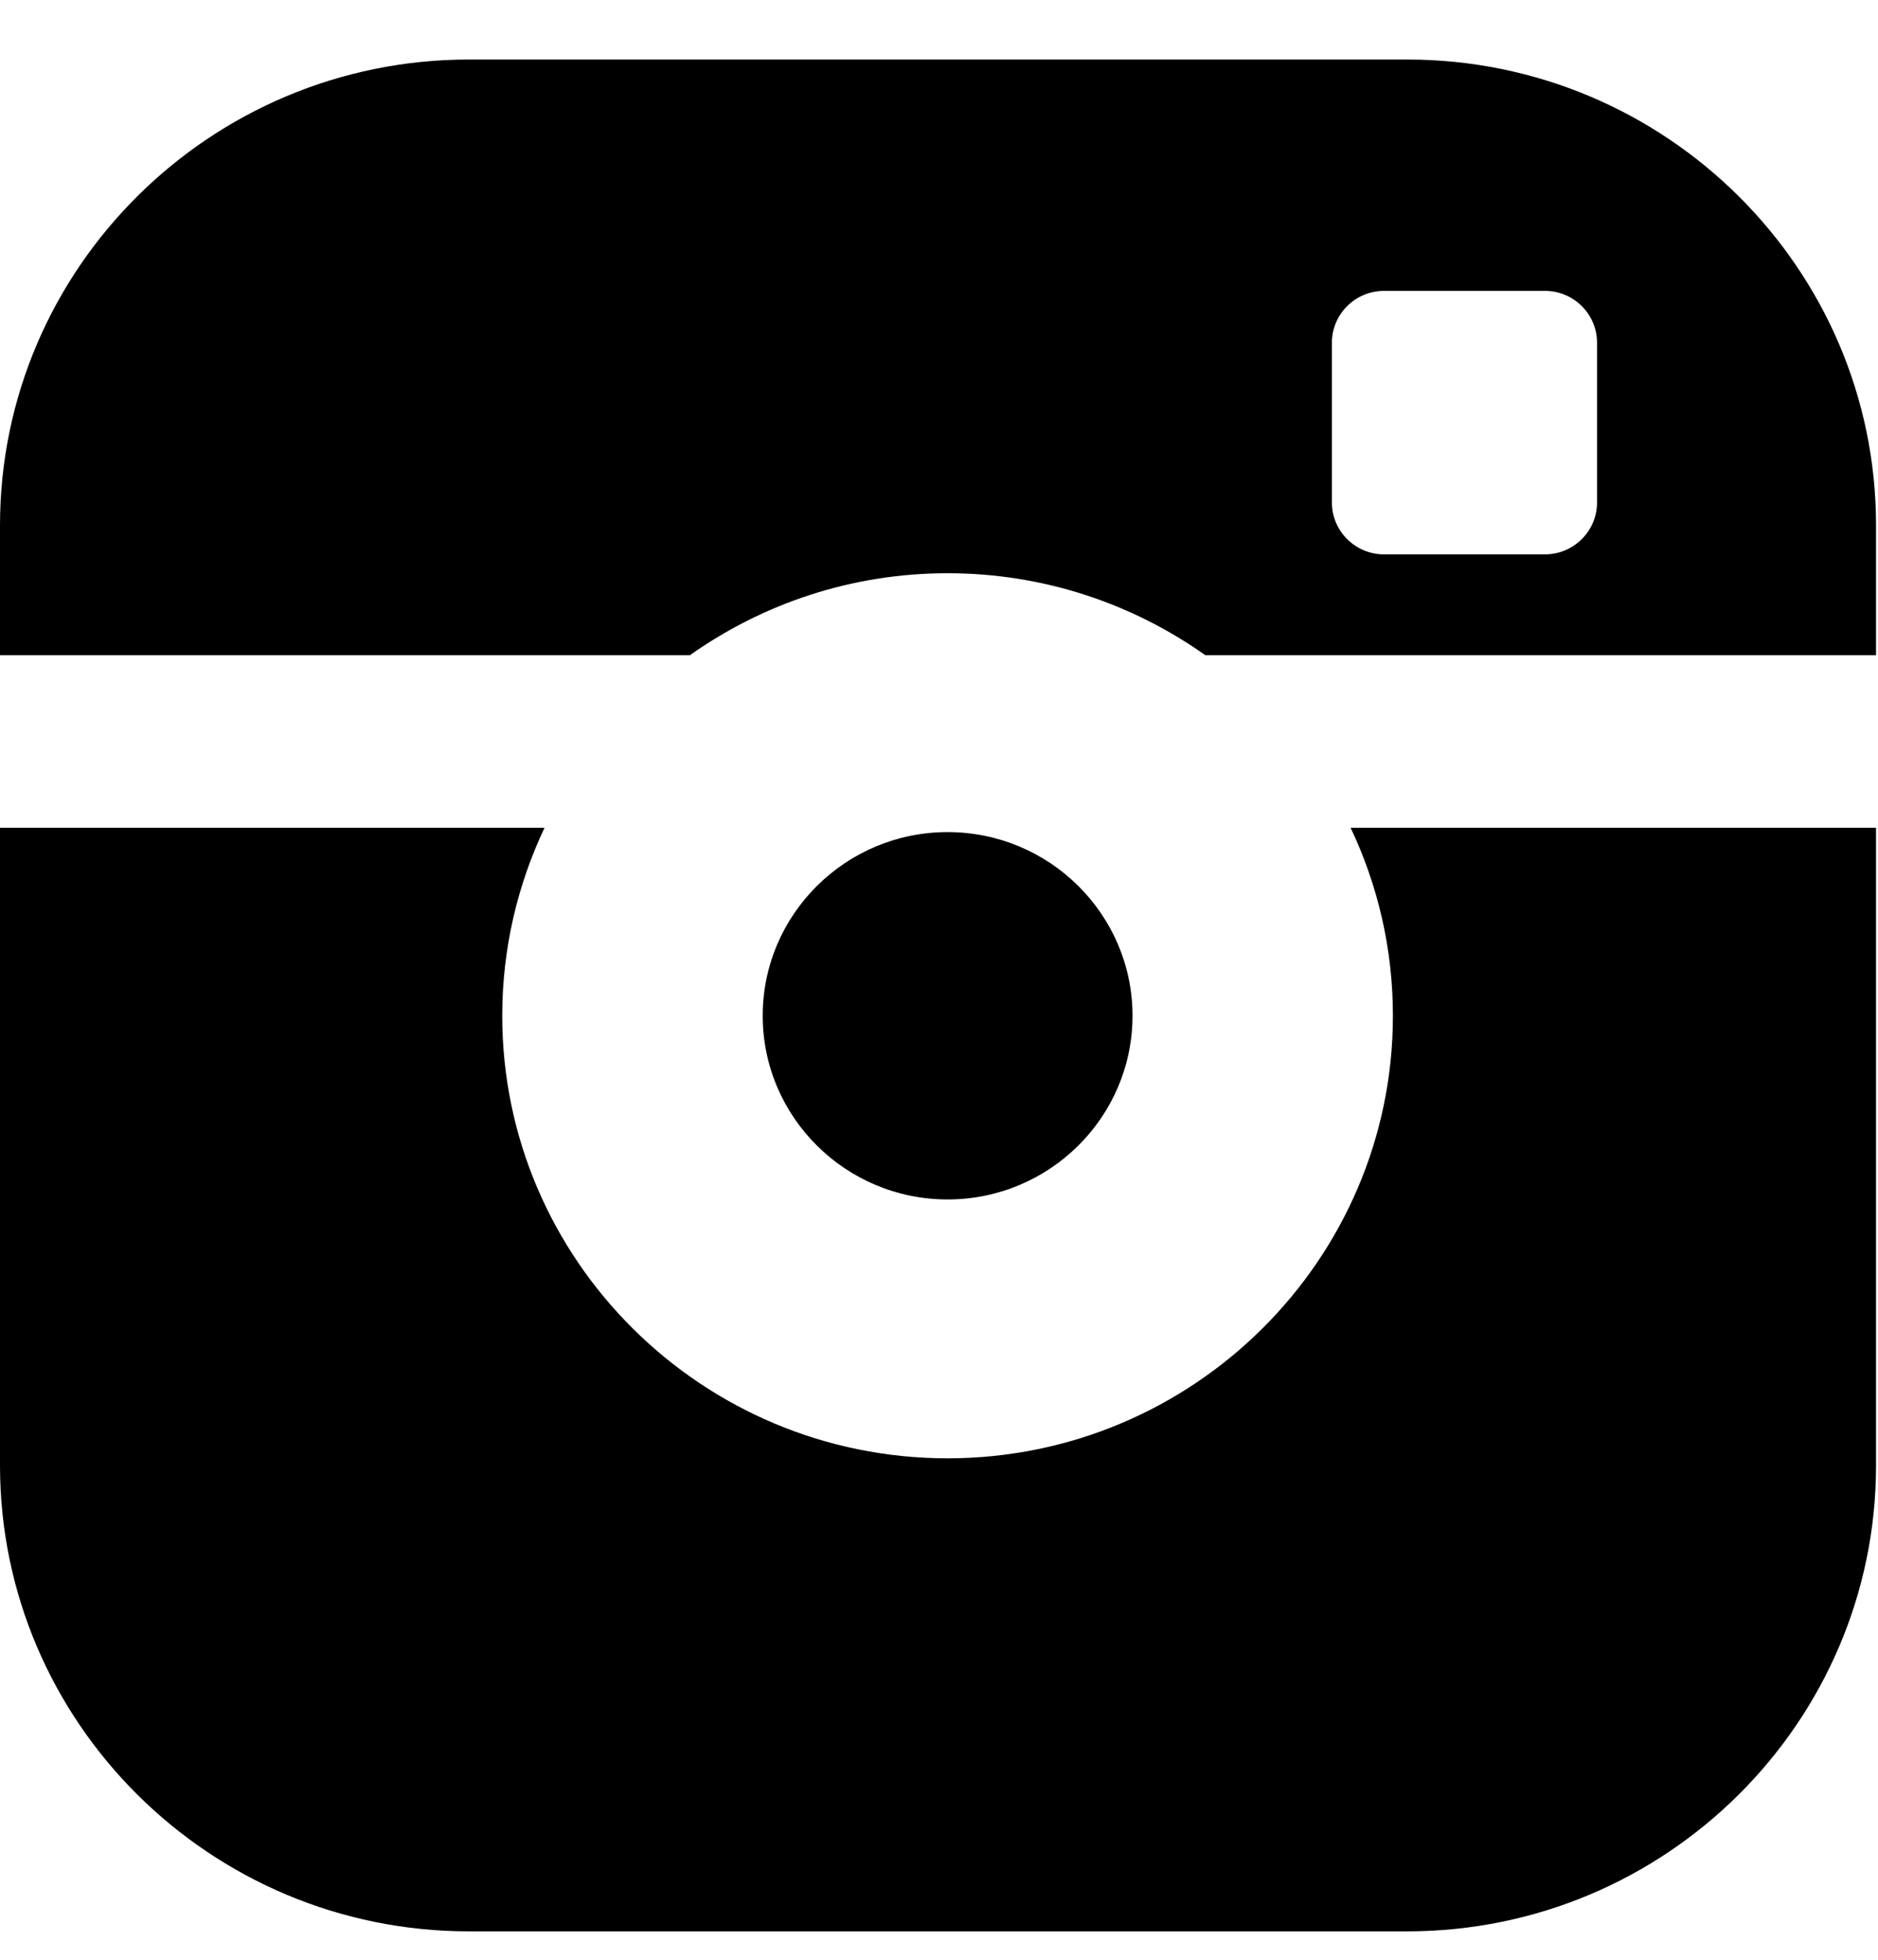
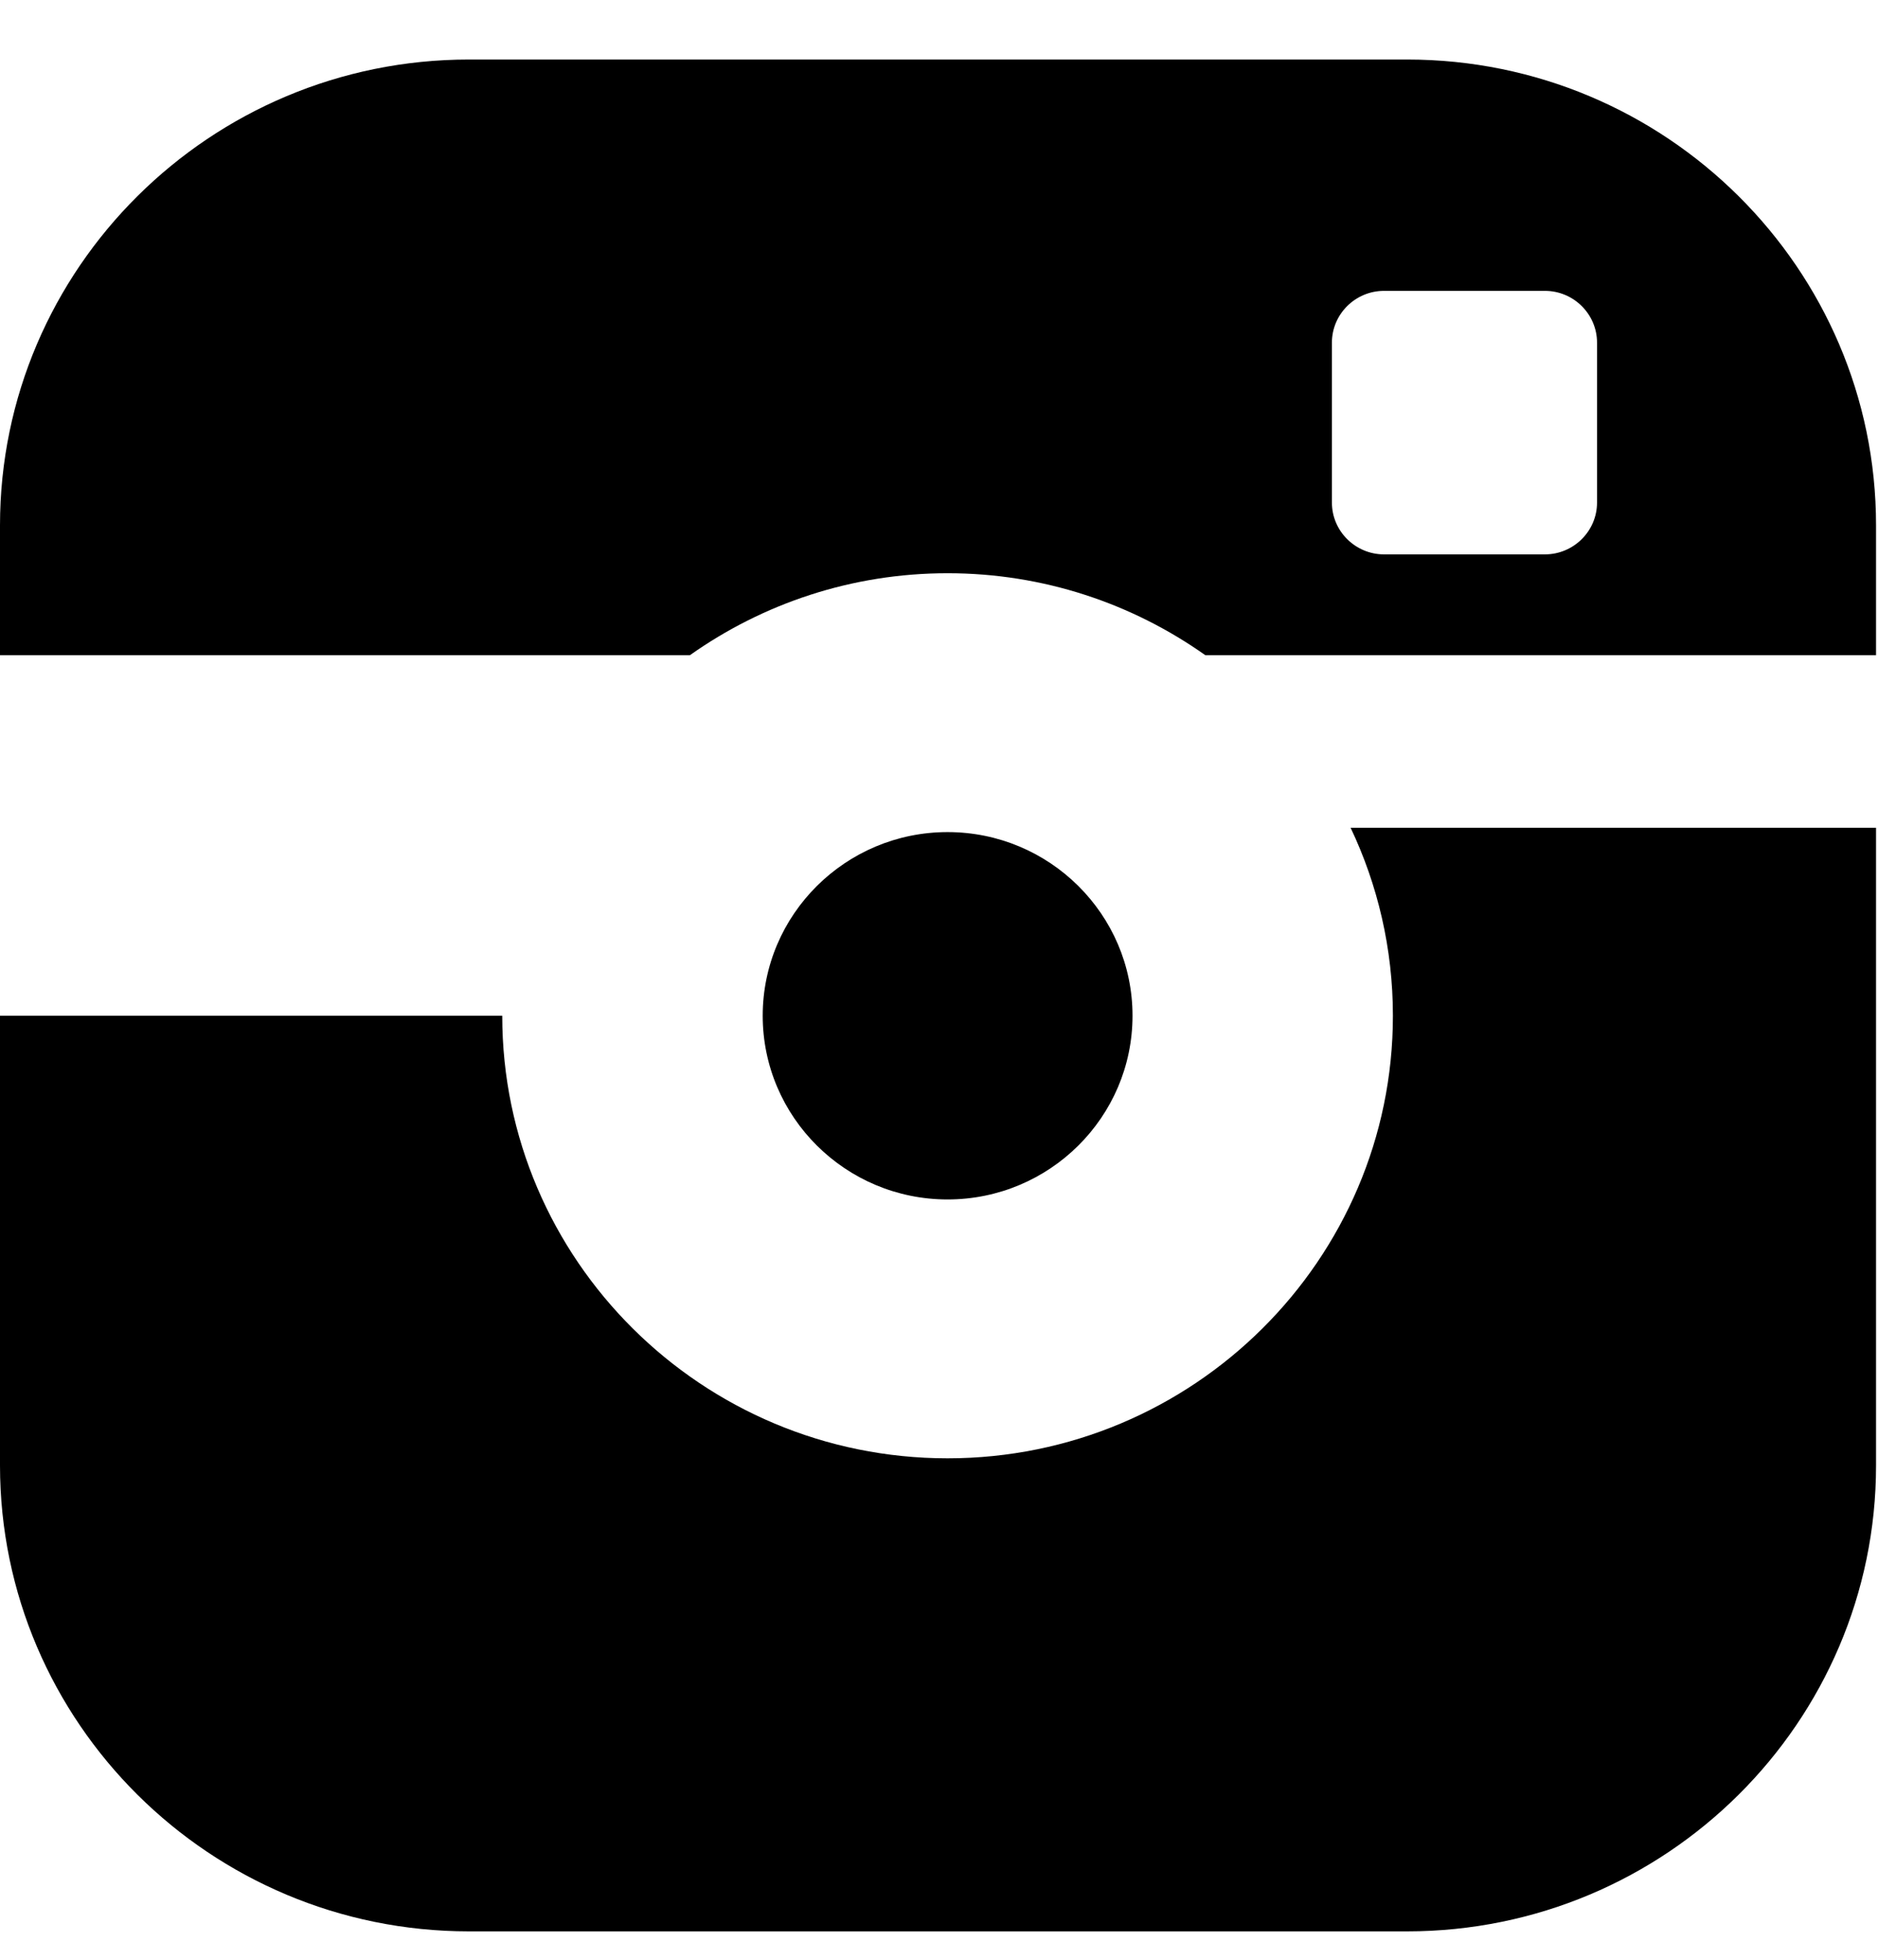
<svg xmlns="http://www.w3.org/2000/svg" width="23" height="24" viewBox="0 0 23 24" fill="none">
-   <path d="M13.87 12.439C13.87 11.199 12.854 10.19 11.605 10.19C10.357 10.19 9.341 11.199 9.341 12.439C9.341 13.68 10.357 14.689 11.605 14.689C12.854 14.689 13.87 13.68 13.87 12.439ZM17.234 0.729H5.742C2.576 0.729 0 3.288 0 6.434V8.024H8.449C9.341 7.393 10.43 7.02 11.605 7.02C12.781 7.02 13.87 7.393 14.762 8.024H22.976V6.434C22.976 3.288 20.4 0.729 17.234 0.729ZM19.559 6.155C19.559 6.504 19.272 6.789 18.921 6.789H16.95C16.599 6.789 16.312 6.504 16.312 6.155V4.196C16.312 3.847 16.599 3.562 16.95 3.562H18.921C19.272 3.562 19.559 3.847 19.559 4.196V6.155V6.155ZM17.059 12.439C17.059 15.428 14.613 17.859 11.605 17.859C8.598 17.859 6.151 15.428 6.151 12.439C6.151 11.617 6.338 10.836 6.669 10.137H0V17.946C0 21.093 2.576 23.652 5.742 23.652H17.234C20.4 23.652 22.976 21.093 22.976 17.946V10.137H16.541C16.873 10.836 17.059 11.617 17.059 12.439Z" fill="black" />
+   <path d="M13.87 12.439C13.87 11.199 12.854 10.19 11.605 10.19C10.357 10.19 9.341 11.199 9.341 12.439C9.341 13.68 10.357 14.689 11.605 14.689C12.854 14.689 13.87 13.68 13.87 12.439ZM17.234 0.729H5.742C2.576 0.729 0 3.288 0 6.434V8.024H8.449C9.341 7.393 10.43 7.02 11.605 7.02C12.781 7.02 13.87 7.393 14.762 8.024H22.976V6.434C22.976 3.288 20.4 0.729 17.234 0.729ZM19.559 6.155C19.559 6.504 19.272 6.789 18.921 6.789H16.95C16.599 6.789 16.312 6.504 16.312 6.155V4.196C16.312 3.847 16.599 3.562 16.95 3.562H18.921C19.272 3.562 19.559 3.847 19.559 4.196V6.155V6.155ZM17.059 12.439C17.059 15.428 14.613 17.859 11.605 17.859C8.598 17.859 6.151 15.428 6.151 12.439H0V17.946C0 21.093 2.576 23.652 5.742 23.652H17.234C20.4 23.652 22.976 21.093 22.976 17.946V10.137H16.541C16.873 10.836 17.059 11.617 17.059 12.439Z" fill="black" />
</svg>